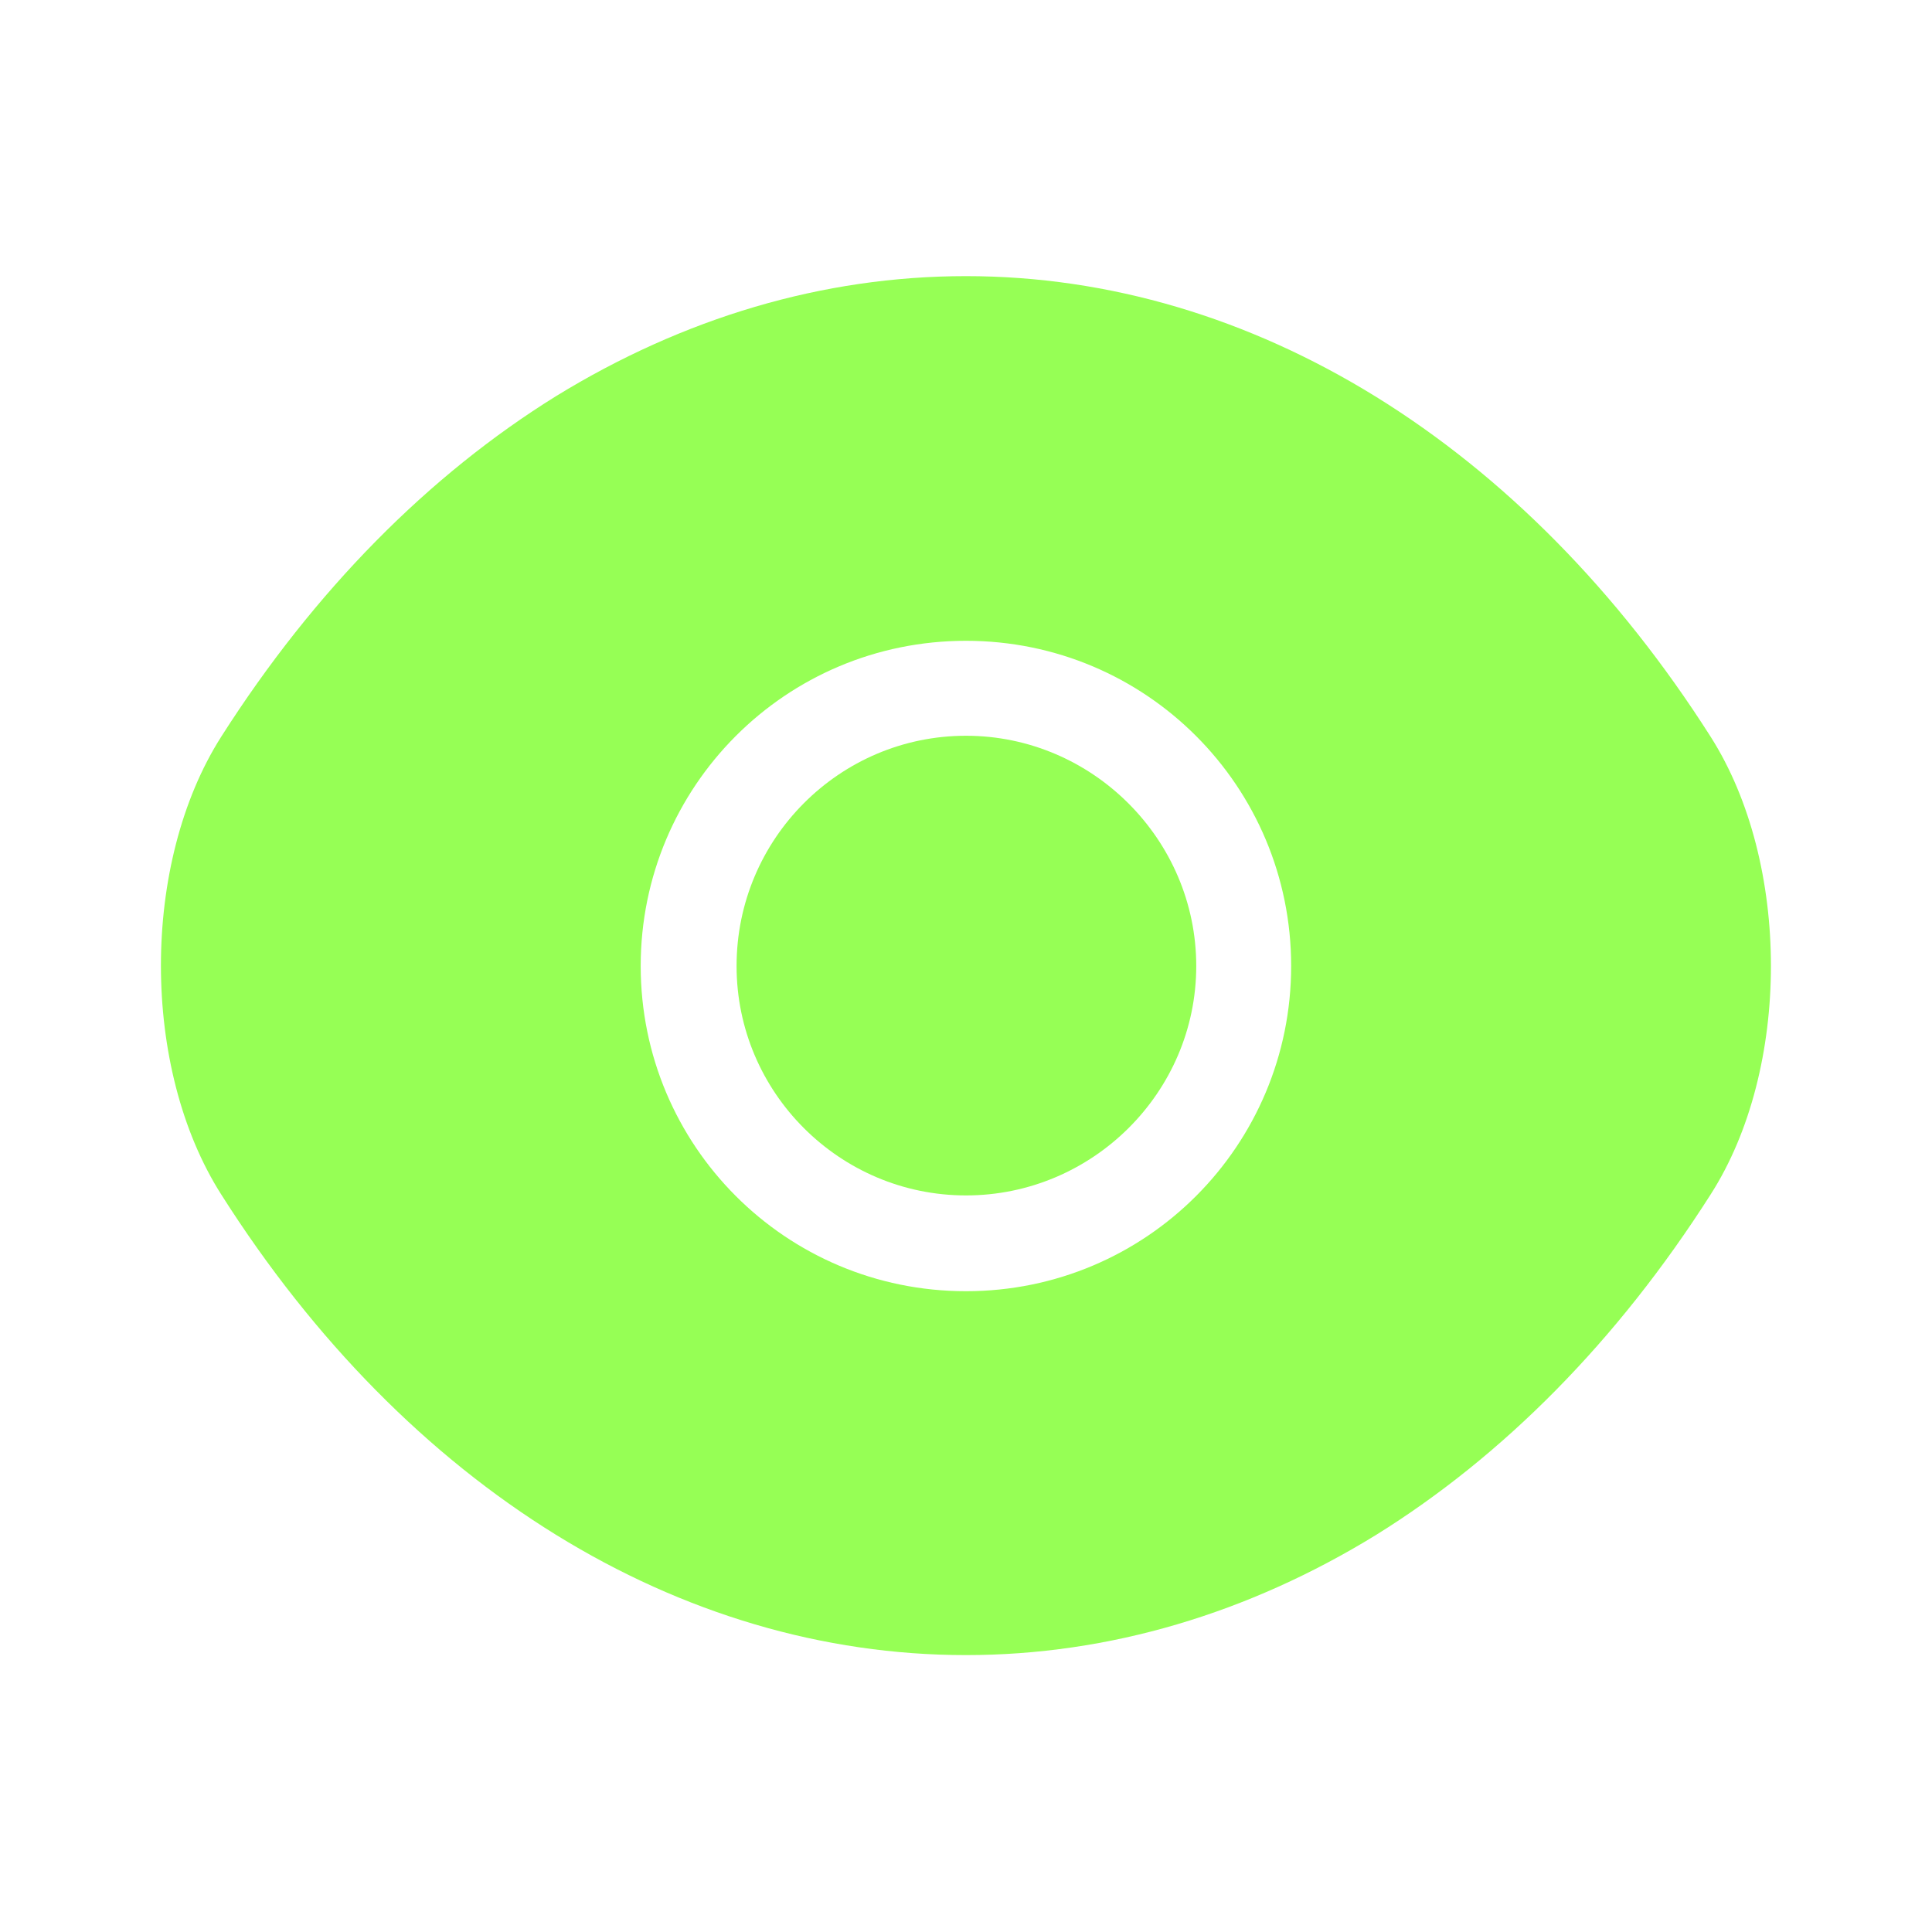
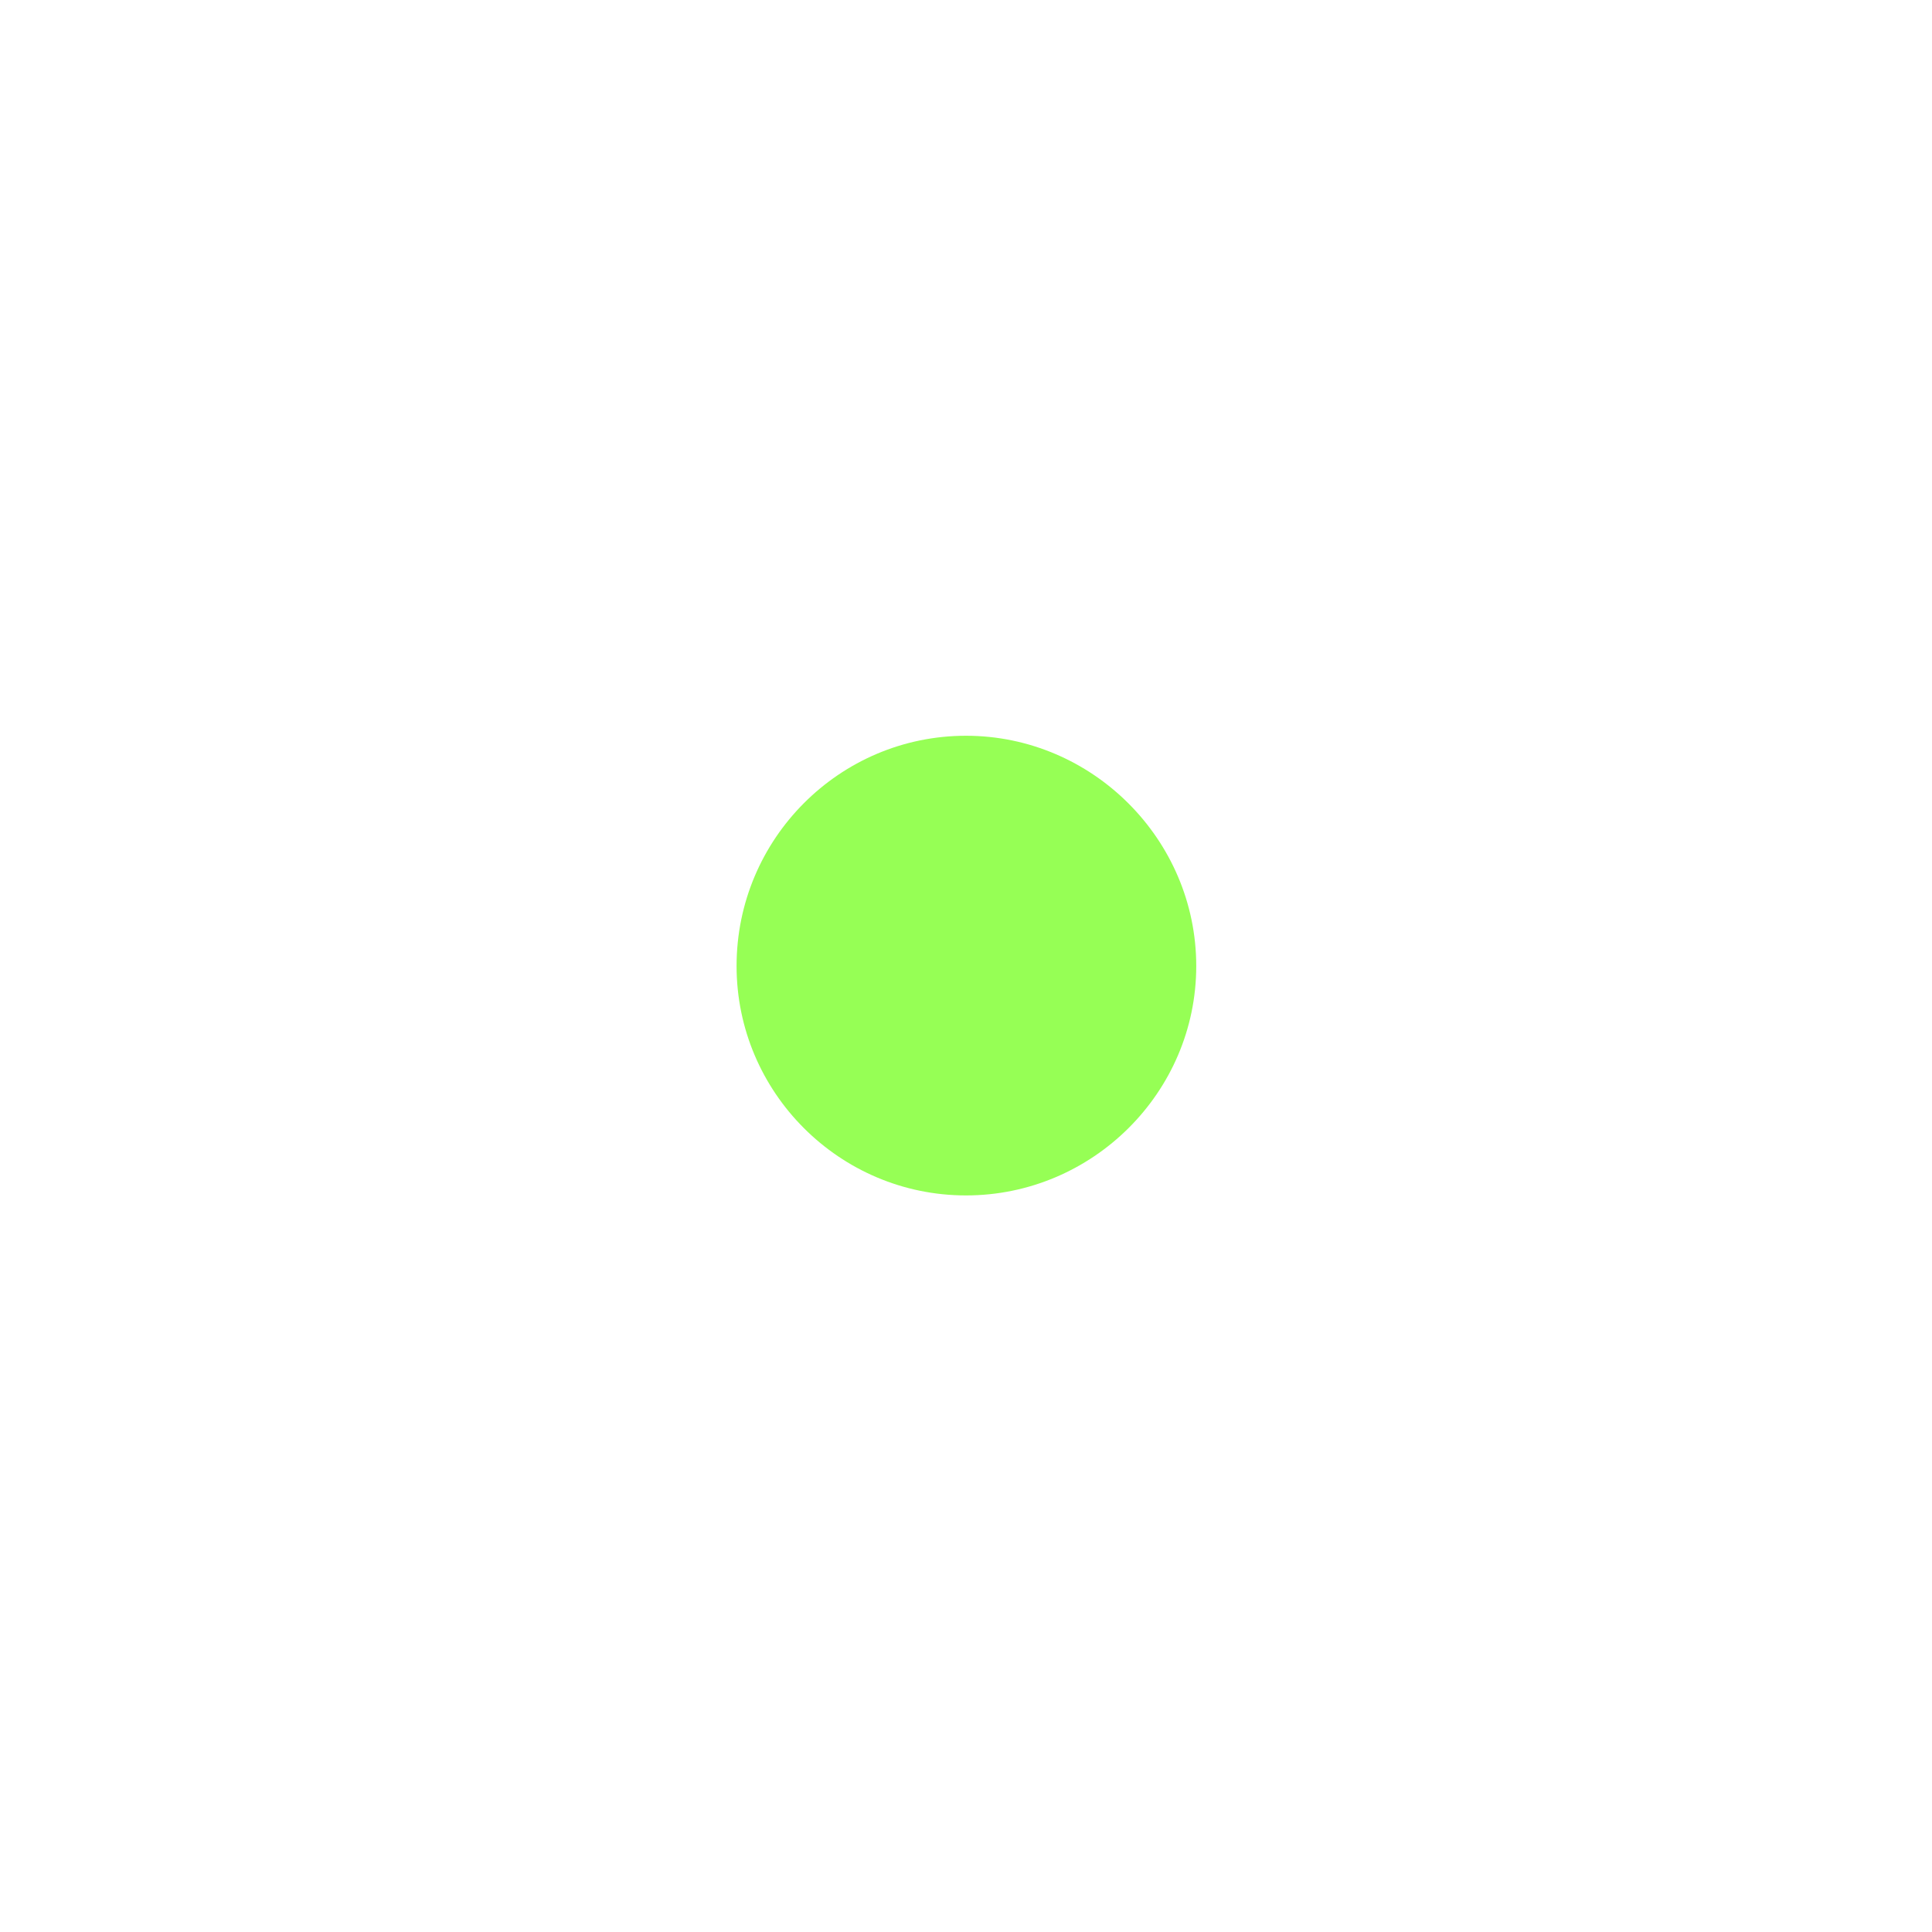
<svg xmlns="http://www.w3.org/2000/svg" width="40" height="40" viewBox="0 0 40 40" fill="none">
-   <path d="M35.415 15.25C31.565 9.2 25.932 5.717 19.999 5.717C17.032 5.717 14.149 6.583 11.515 8.2C8.882 9.833 6.515 12.217 4.582 15.25C2.915 17.867 2.915 22.117 4.582 24.733C8.432 30.8 14.065 34.267 19.999 34.267C22.965 34.267 25.849 33.4 28.482 31.784C31.115 30.15 33.482 27.767 35.415 24.733C37.082 22.134 37.082 17.867 35.415 15.25ZM19.999 26.733C16.265 26.733 13.265 23.717 13.265 20C13.265 16.284 16.265 13.267 19.999 13.267C23.732 13.267 26.732 16.284 26.732 20C26.732 23.717 23.732 26.733 19.999 26.733Z" fill="#96FF55" />
  <path d="M20 15.233C17.383 15.233 15.25 17.367 15.25 20C15.25 22.617 17.383 24.75 20 24.75C22.617 24.75 24.767 22.617 24.767 20C24.767 17.383 22.617 15.233 20 15.233Z" fill="#96FF55" />
</svg>